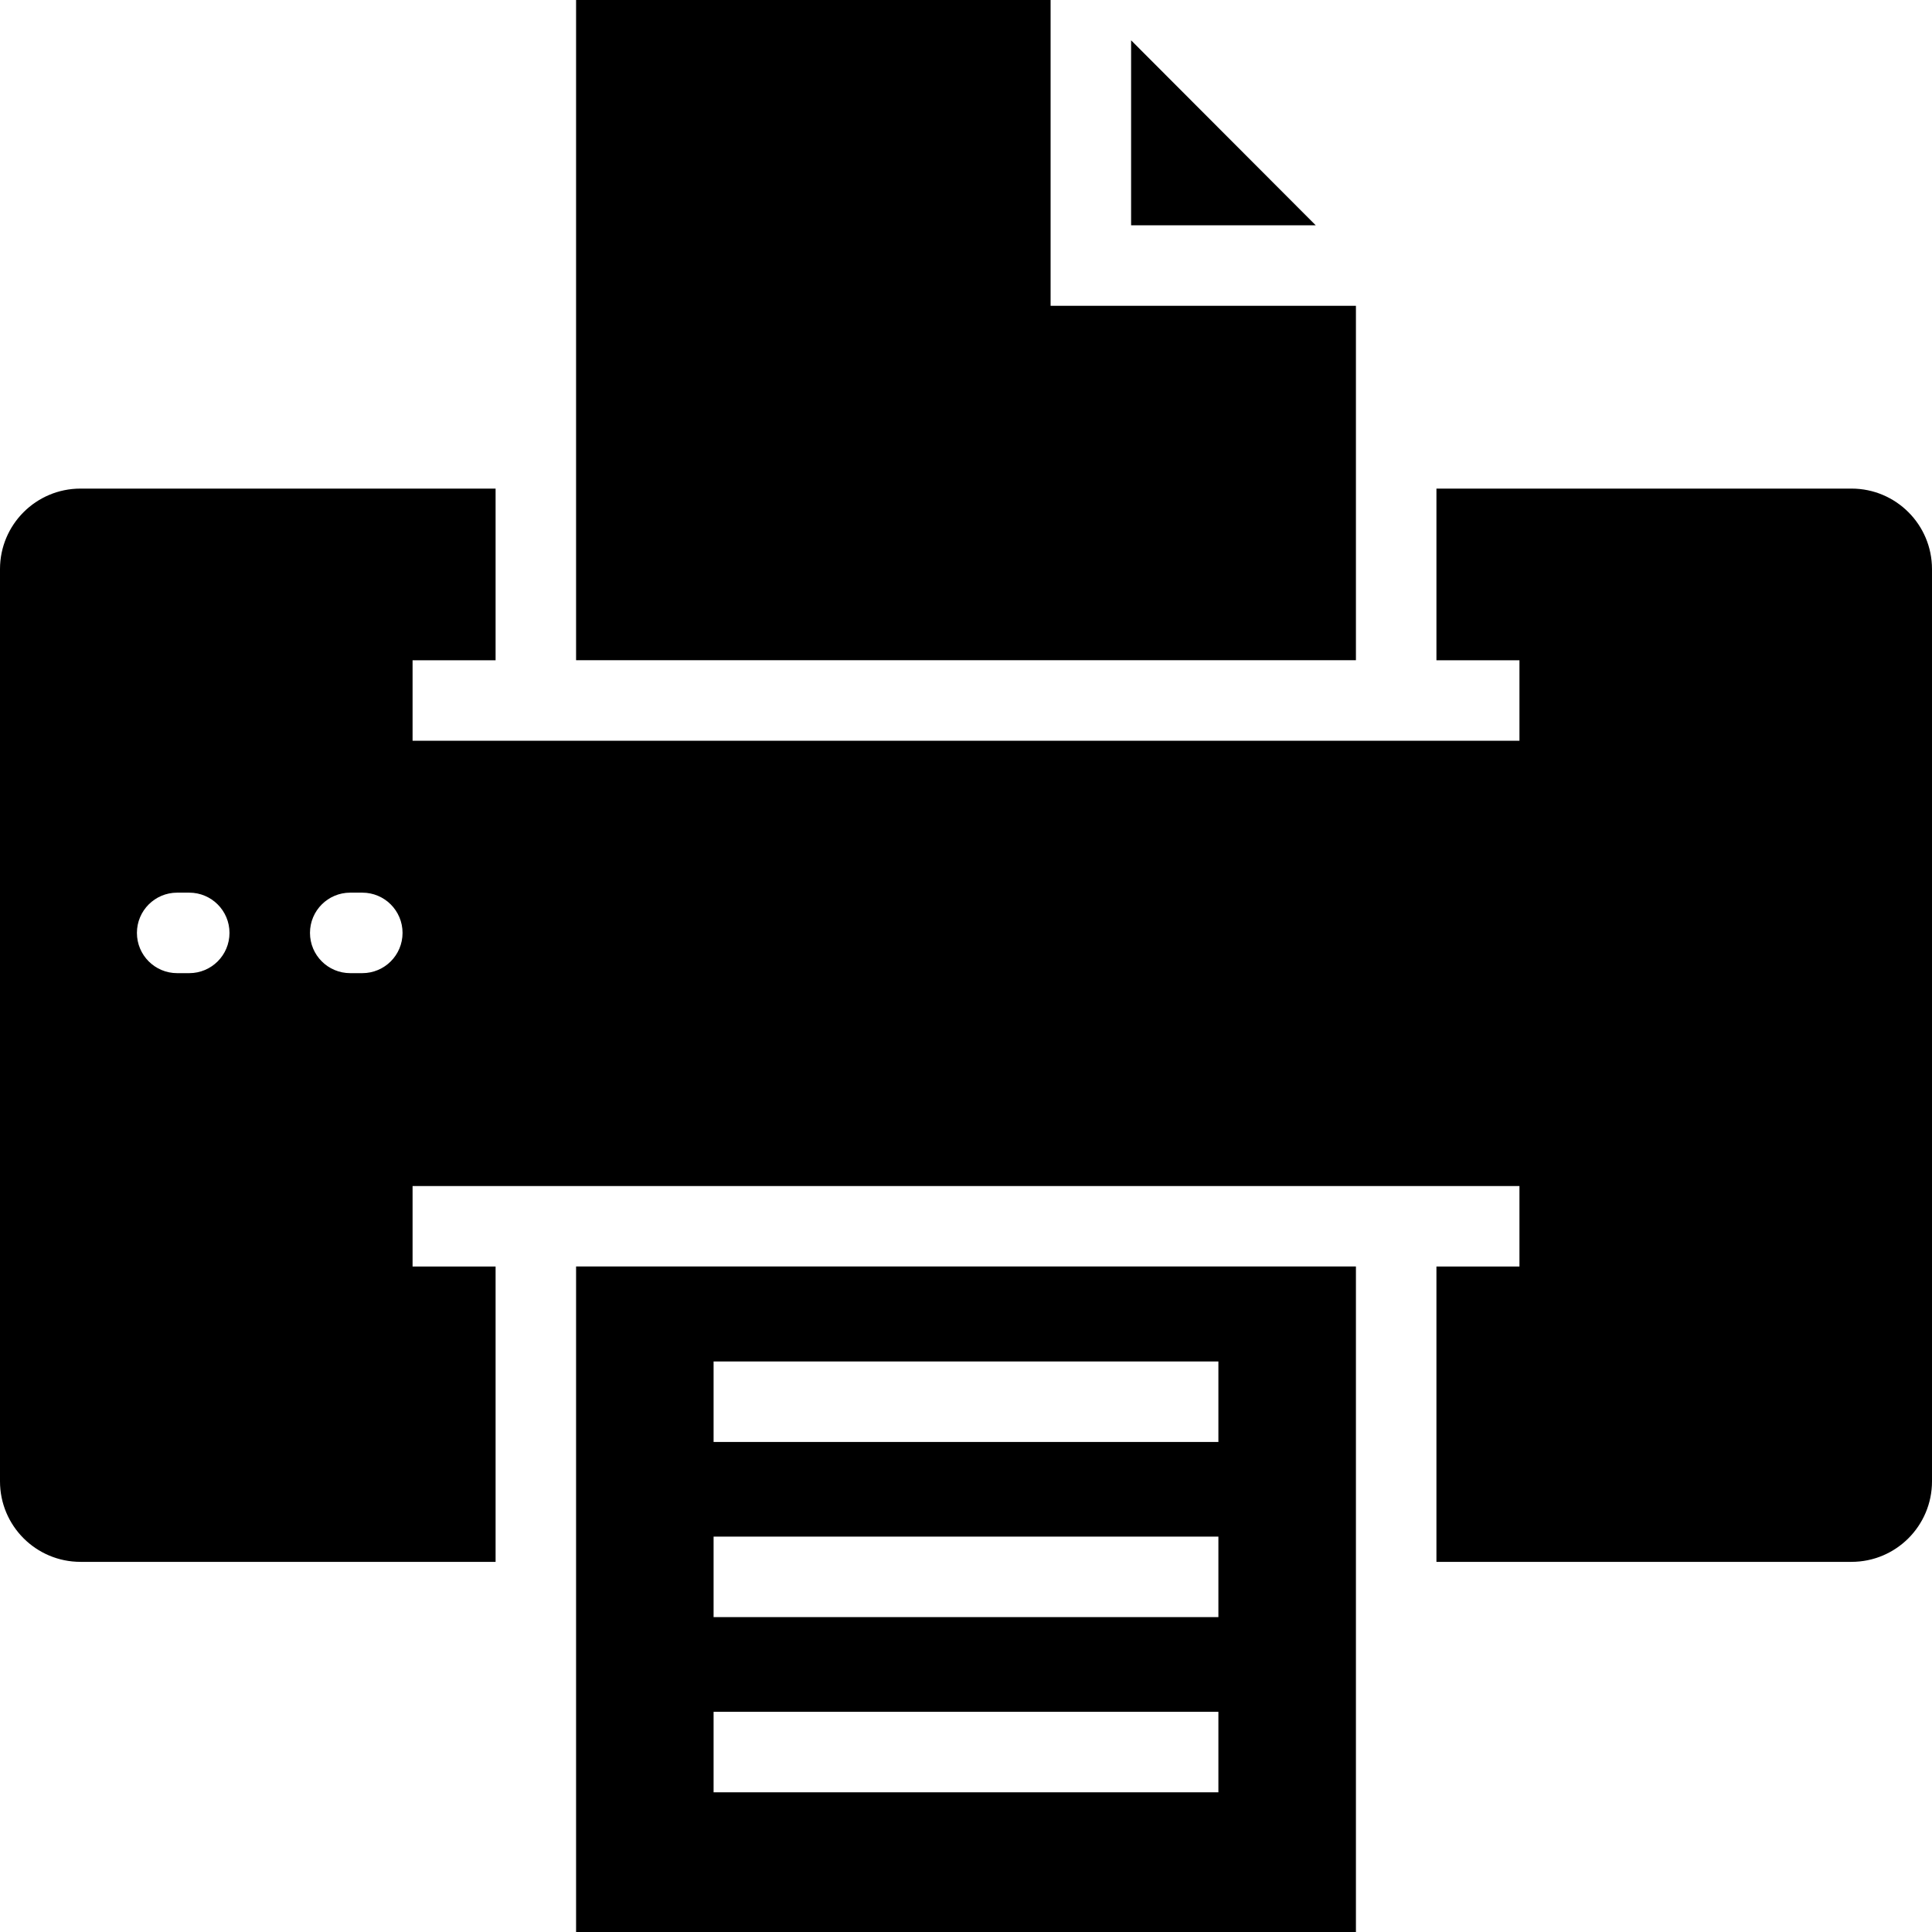
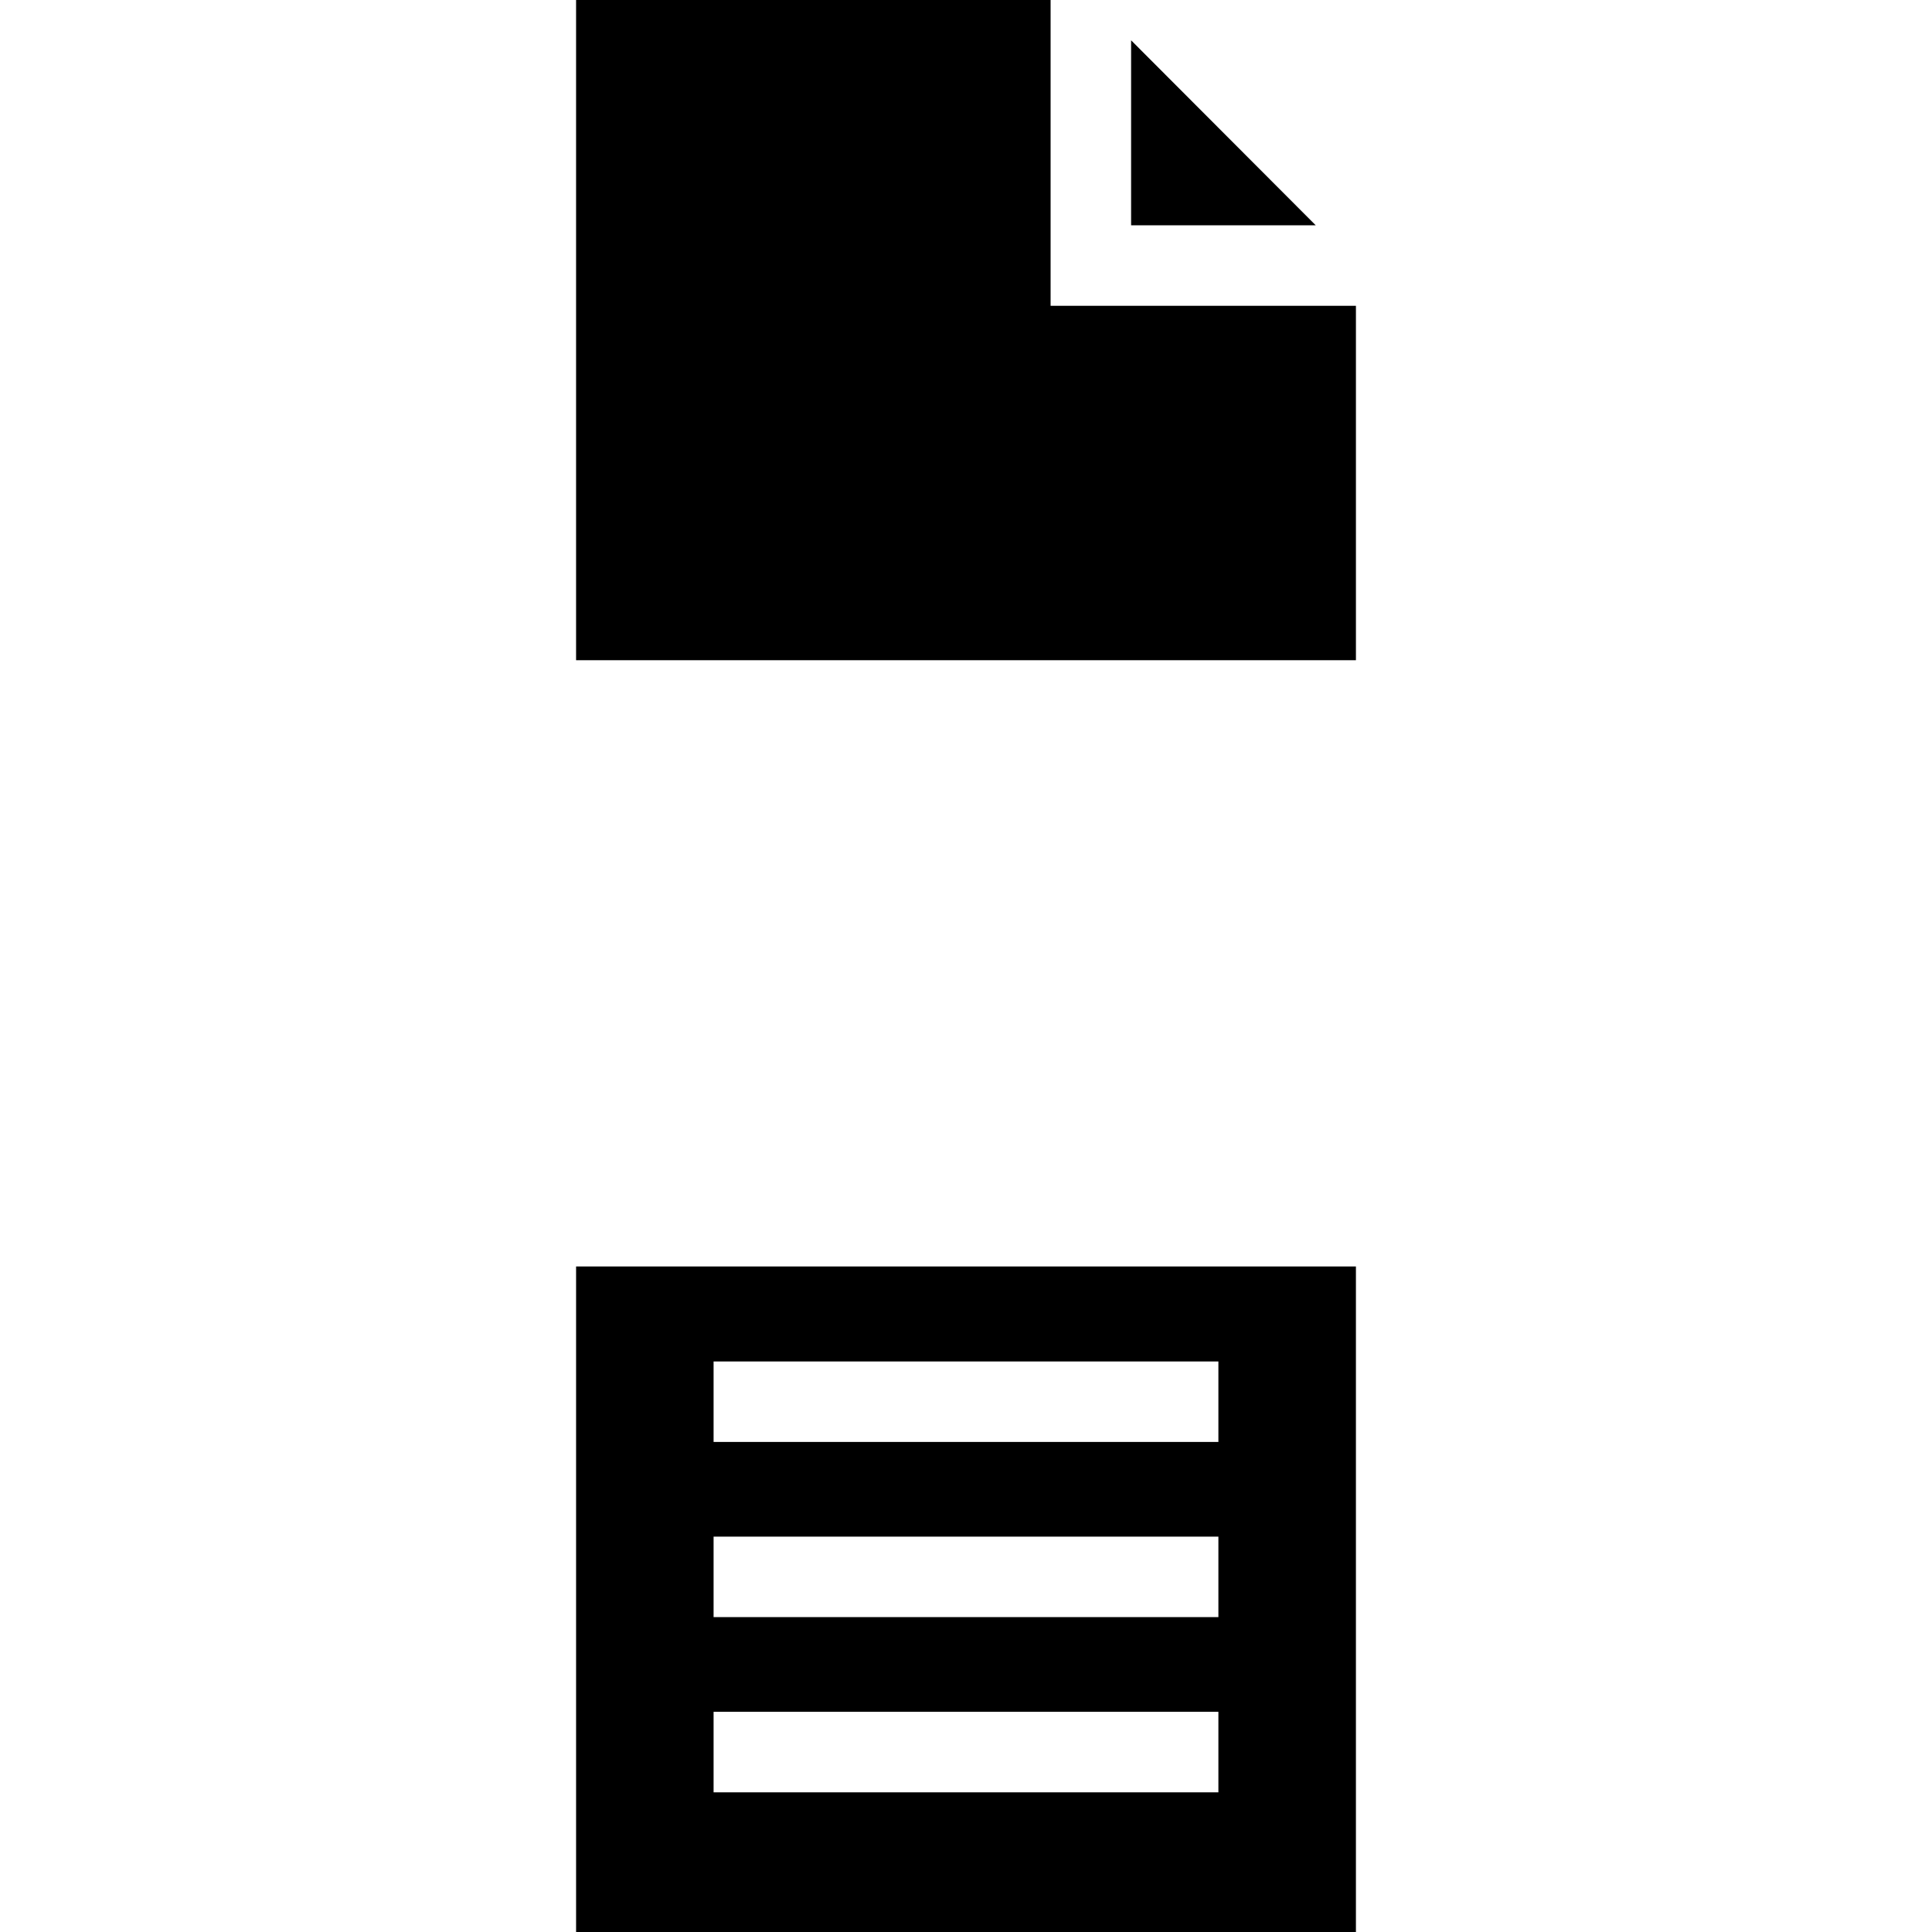
<svg xmlns="http://www.w3.org/2000/svg" fill="#000000" height="800px" width="800px" version="1.1" id="Layer_1" viewBox="0 0 472.615 472.615" xml:space="preserve">
  <g>
    <g>
-       <path d="M140.924,309.807v162.808h190.769V309.807H140.924z M298.051,438.442H174.56V418.75h123.49V438.442z M298.051,395.586    H174.56v-19.692h123.49V395.586z M298.051,352.74H174.56v-19.692h123.49V352.74z" />
+       <path d="M140.924,309.807v162.808h190.769V309.807H140.924z M298.051,438.442H174.56V418.75h123.49z M298.051,395.586    H174.56v-19.692h123.49V395.586z M298.051,352.74H174.56v-19.692h123.49V352.74z" />
    </g>
  </g>
  <g>
    <g>
      <polygon points="276.696,9.861 276.696,55.115 321.862,55.115   " />
    </g>
  </g>
  <g>
    <g>
      <polygon points="257.003,74.807 257.003,0 140.924,0 140.924,161.504 331.693,161.504 331.693,74.807   " />
    </g>
  </g>
  <g>
    <g>
-       <path d="M452.923,119.523H351.388v41.996h20.308v19.692H100.926v-19.692h20.308v-41.996H19.692C8.816,119.523,0,128.342,0,139.216    v223.161c0,10.875,8.816,19.692,19.692,19.692h101.541v-72.242h-20.308v-19.692h270.769v19.692h-20.308v72.242h101.536    c10.875,0,19.692-8.817,19.692-19.692V139.216C472.615,128.342,463.798,119.523,452.923,119.523z M46.292,238.057H43.34    c-5.443,0-9.846-4.403-9.846-9.846c0-5.442,4.403-9.846,9.846-9.846h2.952c5.442,0,9.846,4.404,9.846,9.846    C56.138,233.654,51.734,238.057,46.292,238.057z M88.628,238.057h-2.952c-5.443,0-9.846-4.403-9.846-9.846    c0-5.442,4.403-9.846,9.846-9.846h2.952c5.442,0,9.846,4.404,9.846,9.846C98.474,233.654,94.07,238.057,88.628,238.057z" />
-     </g>
+       </g>
  </g>
</svg>